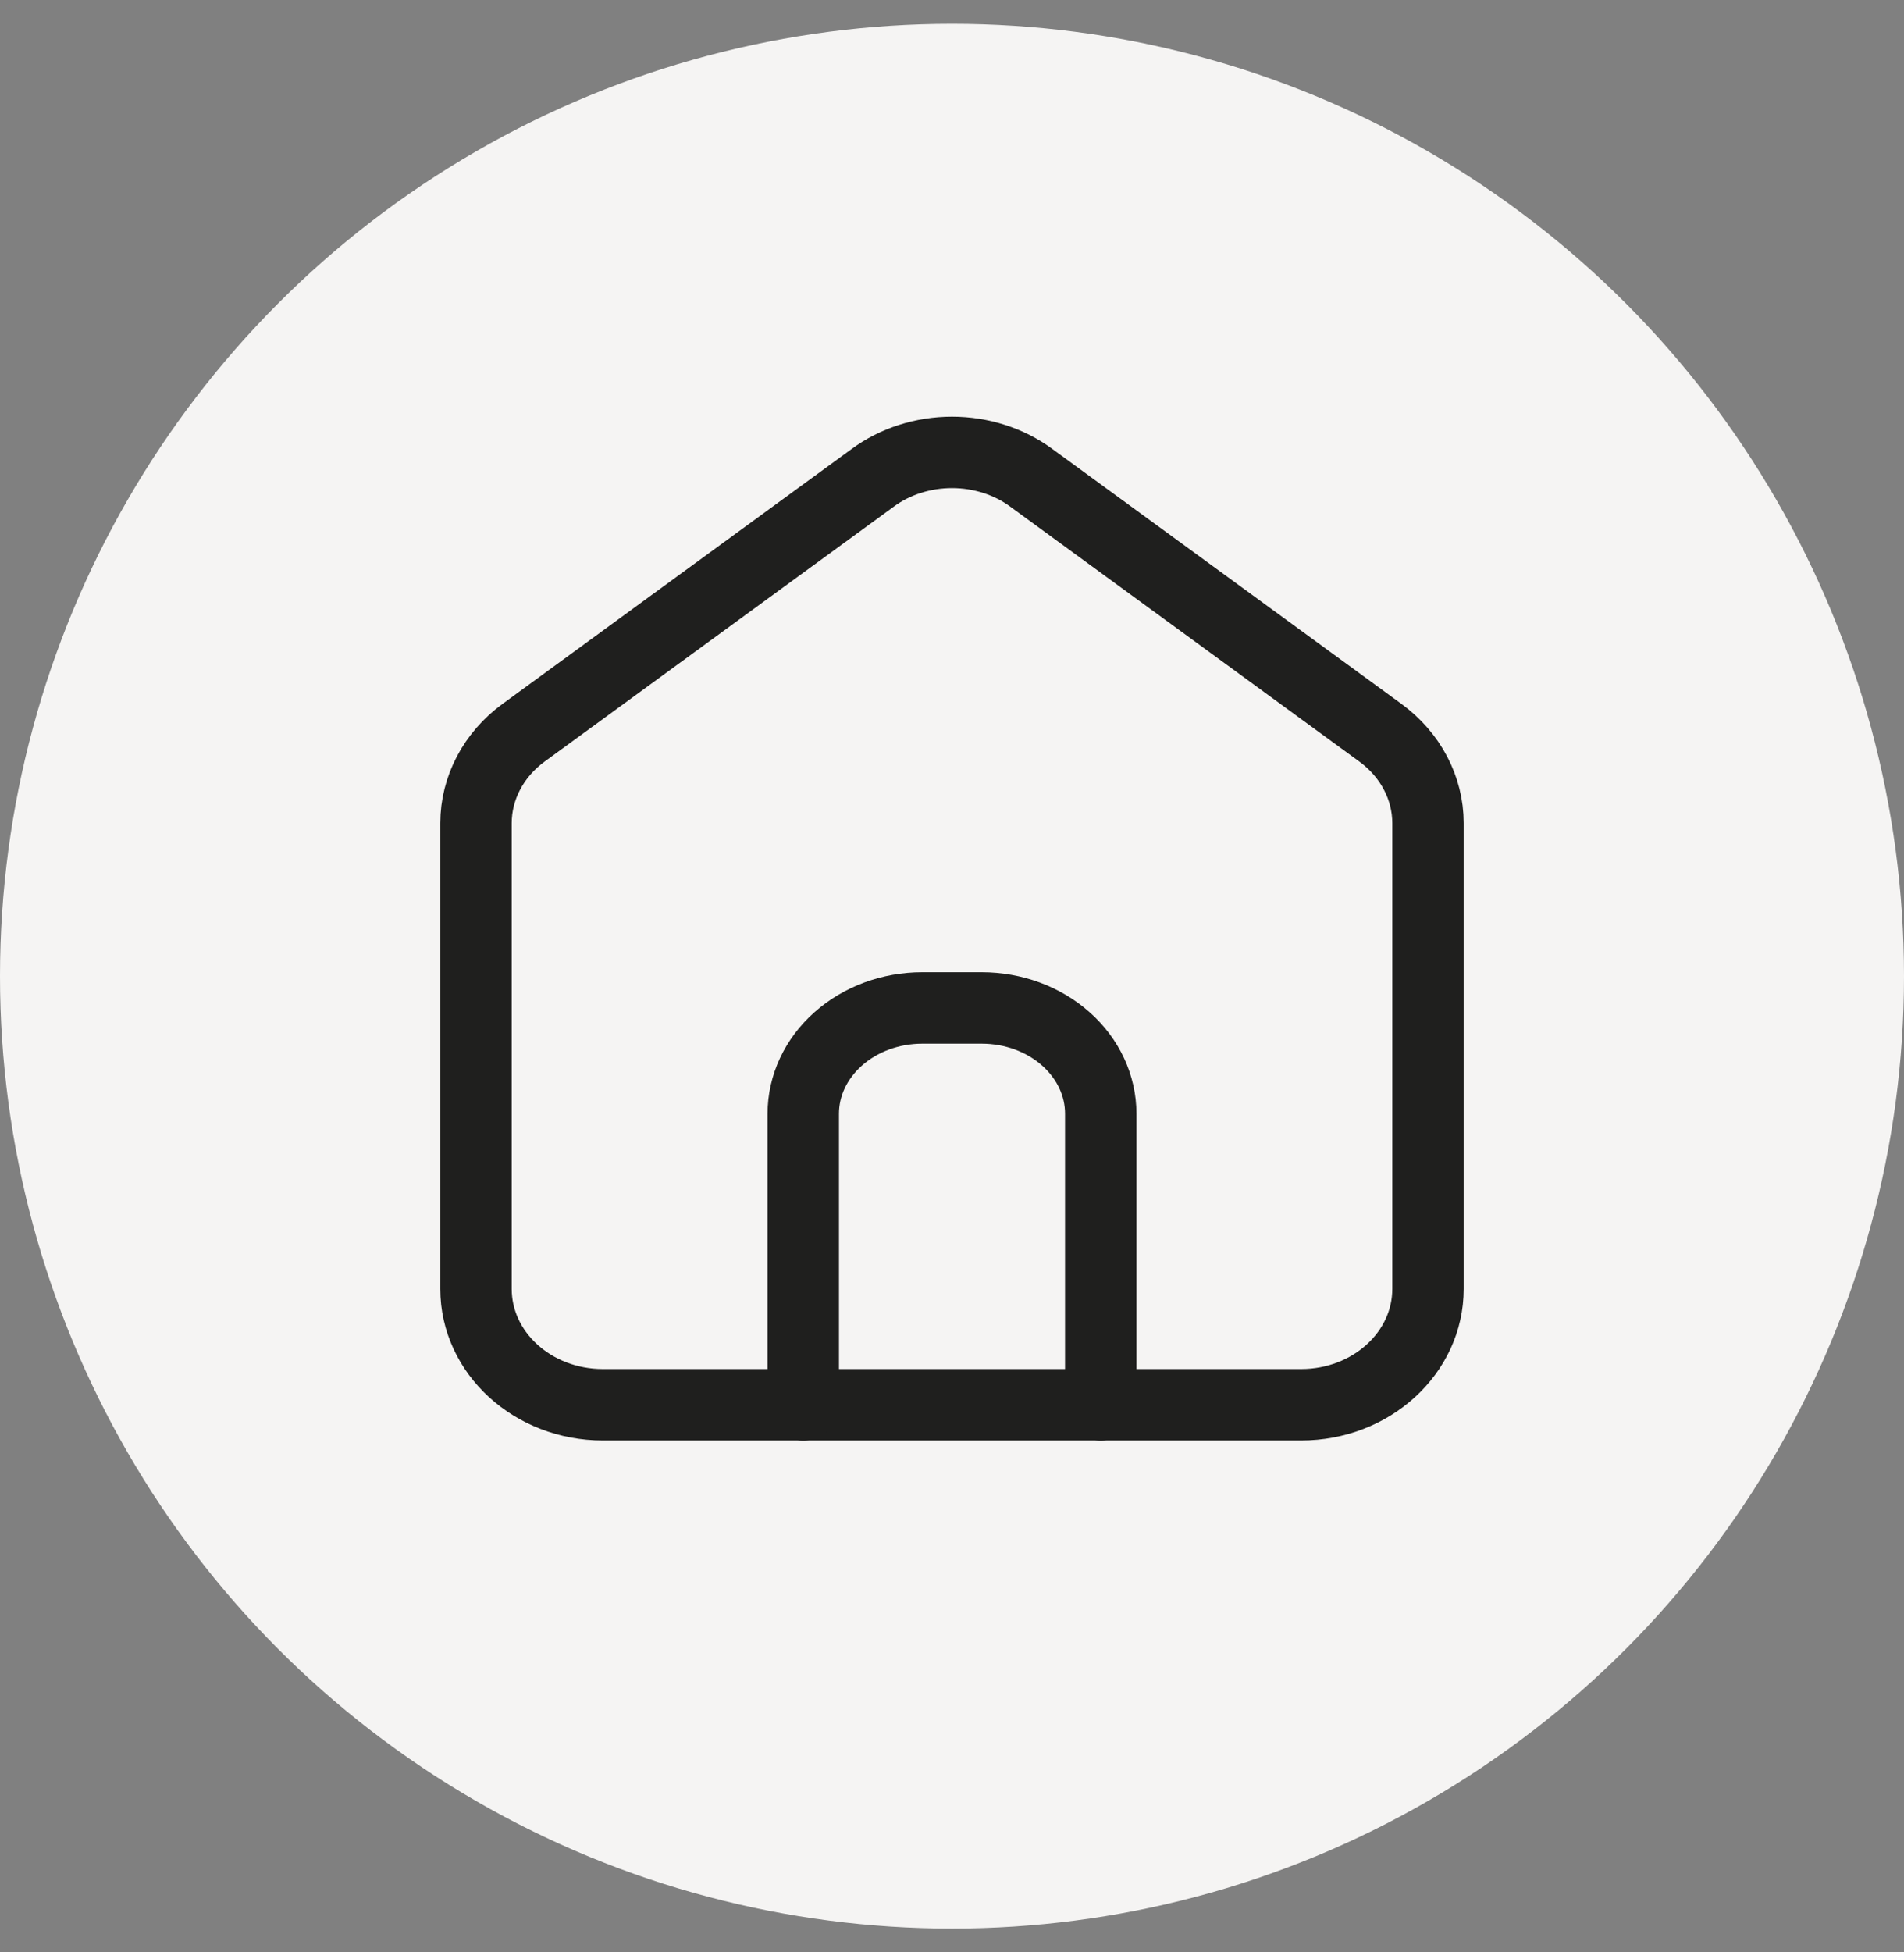
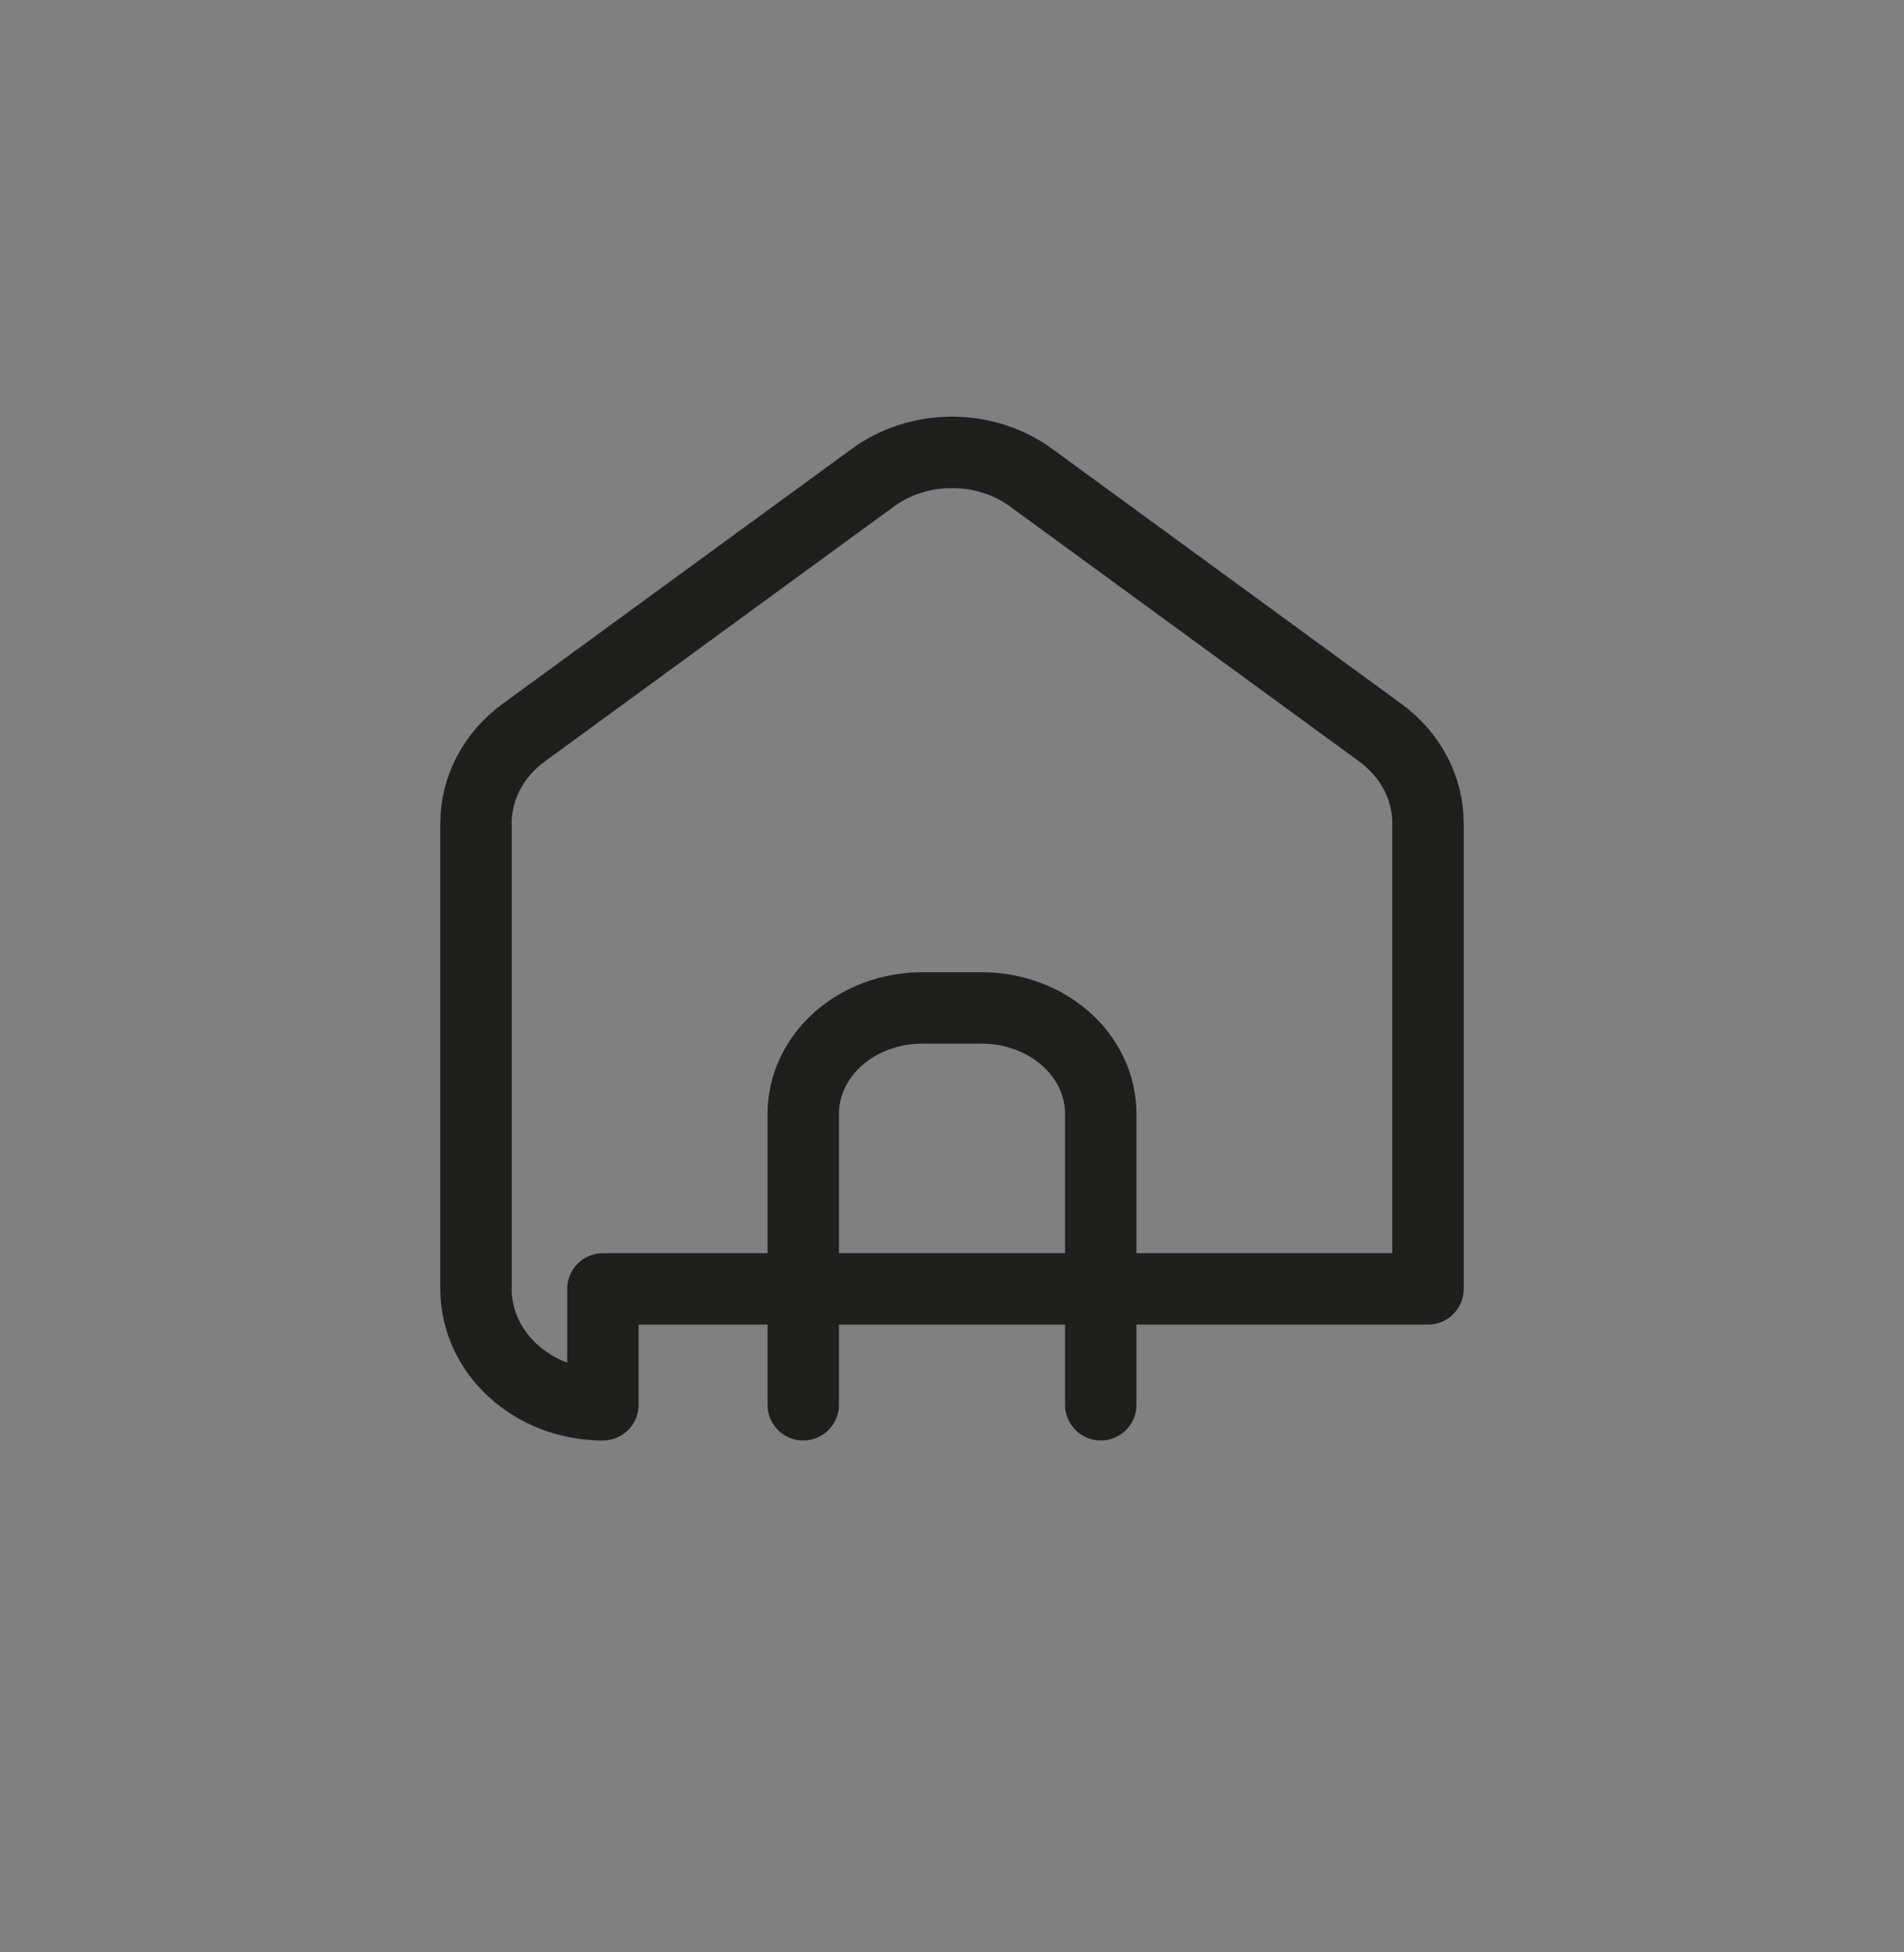
<svg xmlns="http://www.w3.org/2000/svg" width="40" height="41" viewBox="0 0 40 41" fill="none">
  <rect x="0" y="0" width="40" height="41" fill="#808080" stroke="none" />
  <g id="ic_space">
-     <circle id="Ellipse 13" cx="20" cy="20.5" r="20" fill="#F5F4F3" />
    <g id="graphic">
-       <path id="Vector" d="M12.666 29.5C11.194 29.5 10 28.411 10 27.067V17.287C10 16.548 10.369 15.848 11 15.387L18.334 10.034C18.802 9.689 19.392 9.5 20 9.5C20.608 9.5 21.198 9.689 21.666 10.034L28.999 15.387C29.631 15.848 30 16.548 30 17.287V27.067C30 28.411 28.806 29.5 27.334 29.5H12.666Z" stroke="#1F1F1E" stroke-width="1.5" stroke-linecap="round" stroke-linejoin="round" />
+       <path id="Vector" d="M12.666 29.5C11.194 29.5 10 28.411 10 27.067V17.287C10 16.548 10.369 15.848 11 15.387L18.334 10.034C18.802 9.689 19.392 9.5 20 9.5C20.608 9.5 21.198 9.689 21.666 10.034L28.999 15.387C29.631 15.848 30 16.548 30 17.287V27.067H12.666Z" stroke="#1F1F1E" stroke-width="1.5" stroke-linecap="round" stroke-linejoin="round" />
      <path id="Vector_2" d="M16.875 29.5V23.389C16.875 22.8 17.139 22.234 17.608 21.818C18.077 21.401 18.712 21.167 19.375 21.167H20.625C21.288 21.167 21.924 21.401 22.393 21.818C22.862 22.234 23.125 22.8 23.125 23.389V29.5" stroke="#1F1F1E" stroke-width="1.5" stroke-linecap="round" stroke-linejoin="round" />
    </g>
  </g>
</svg>